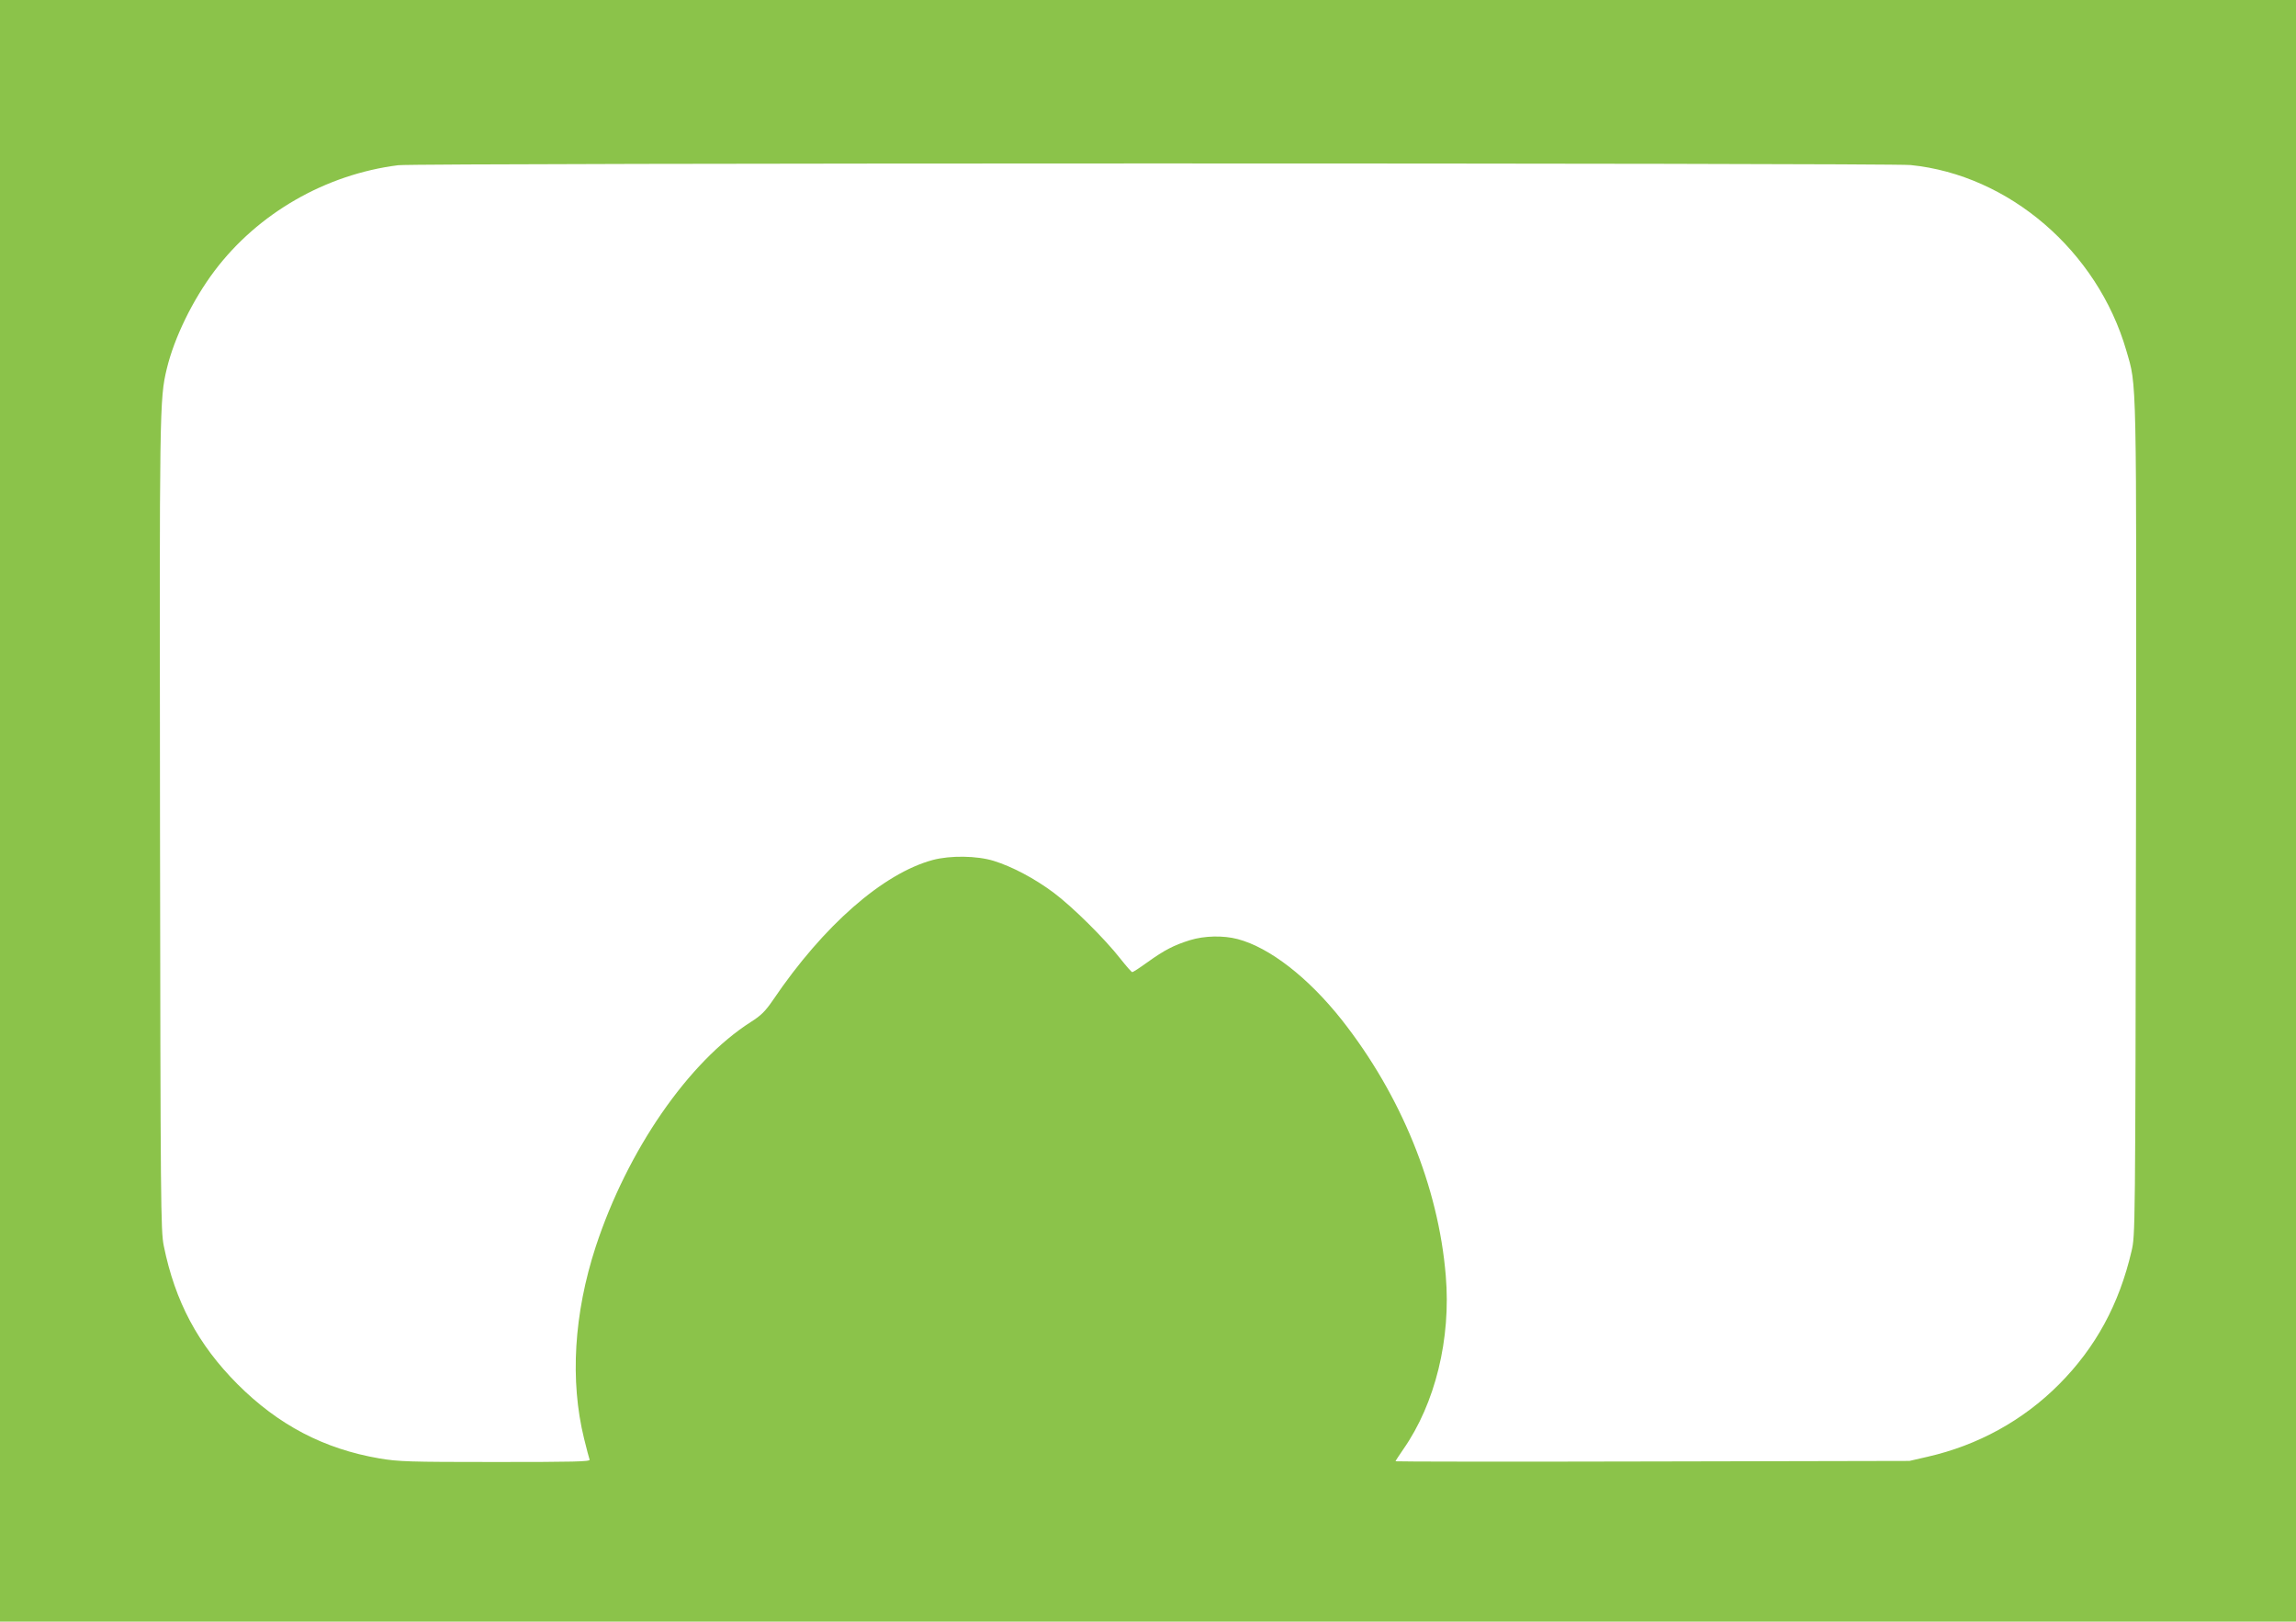
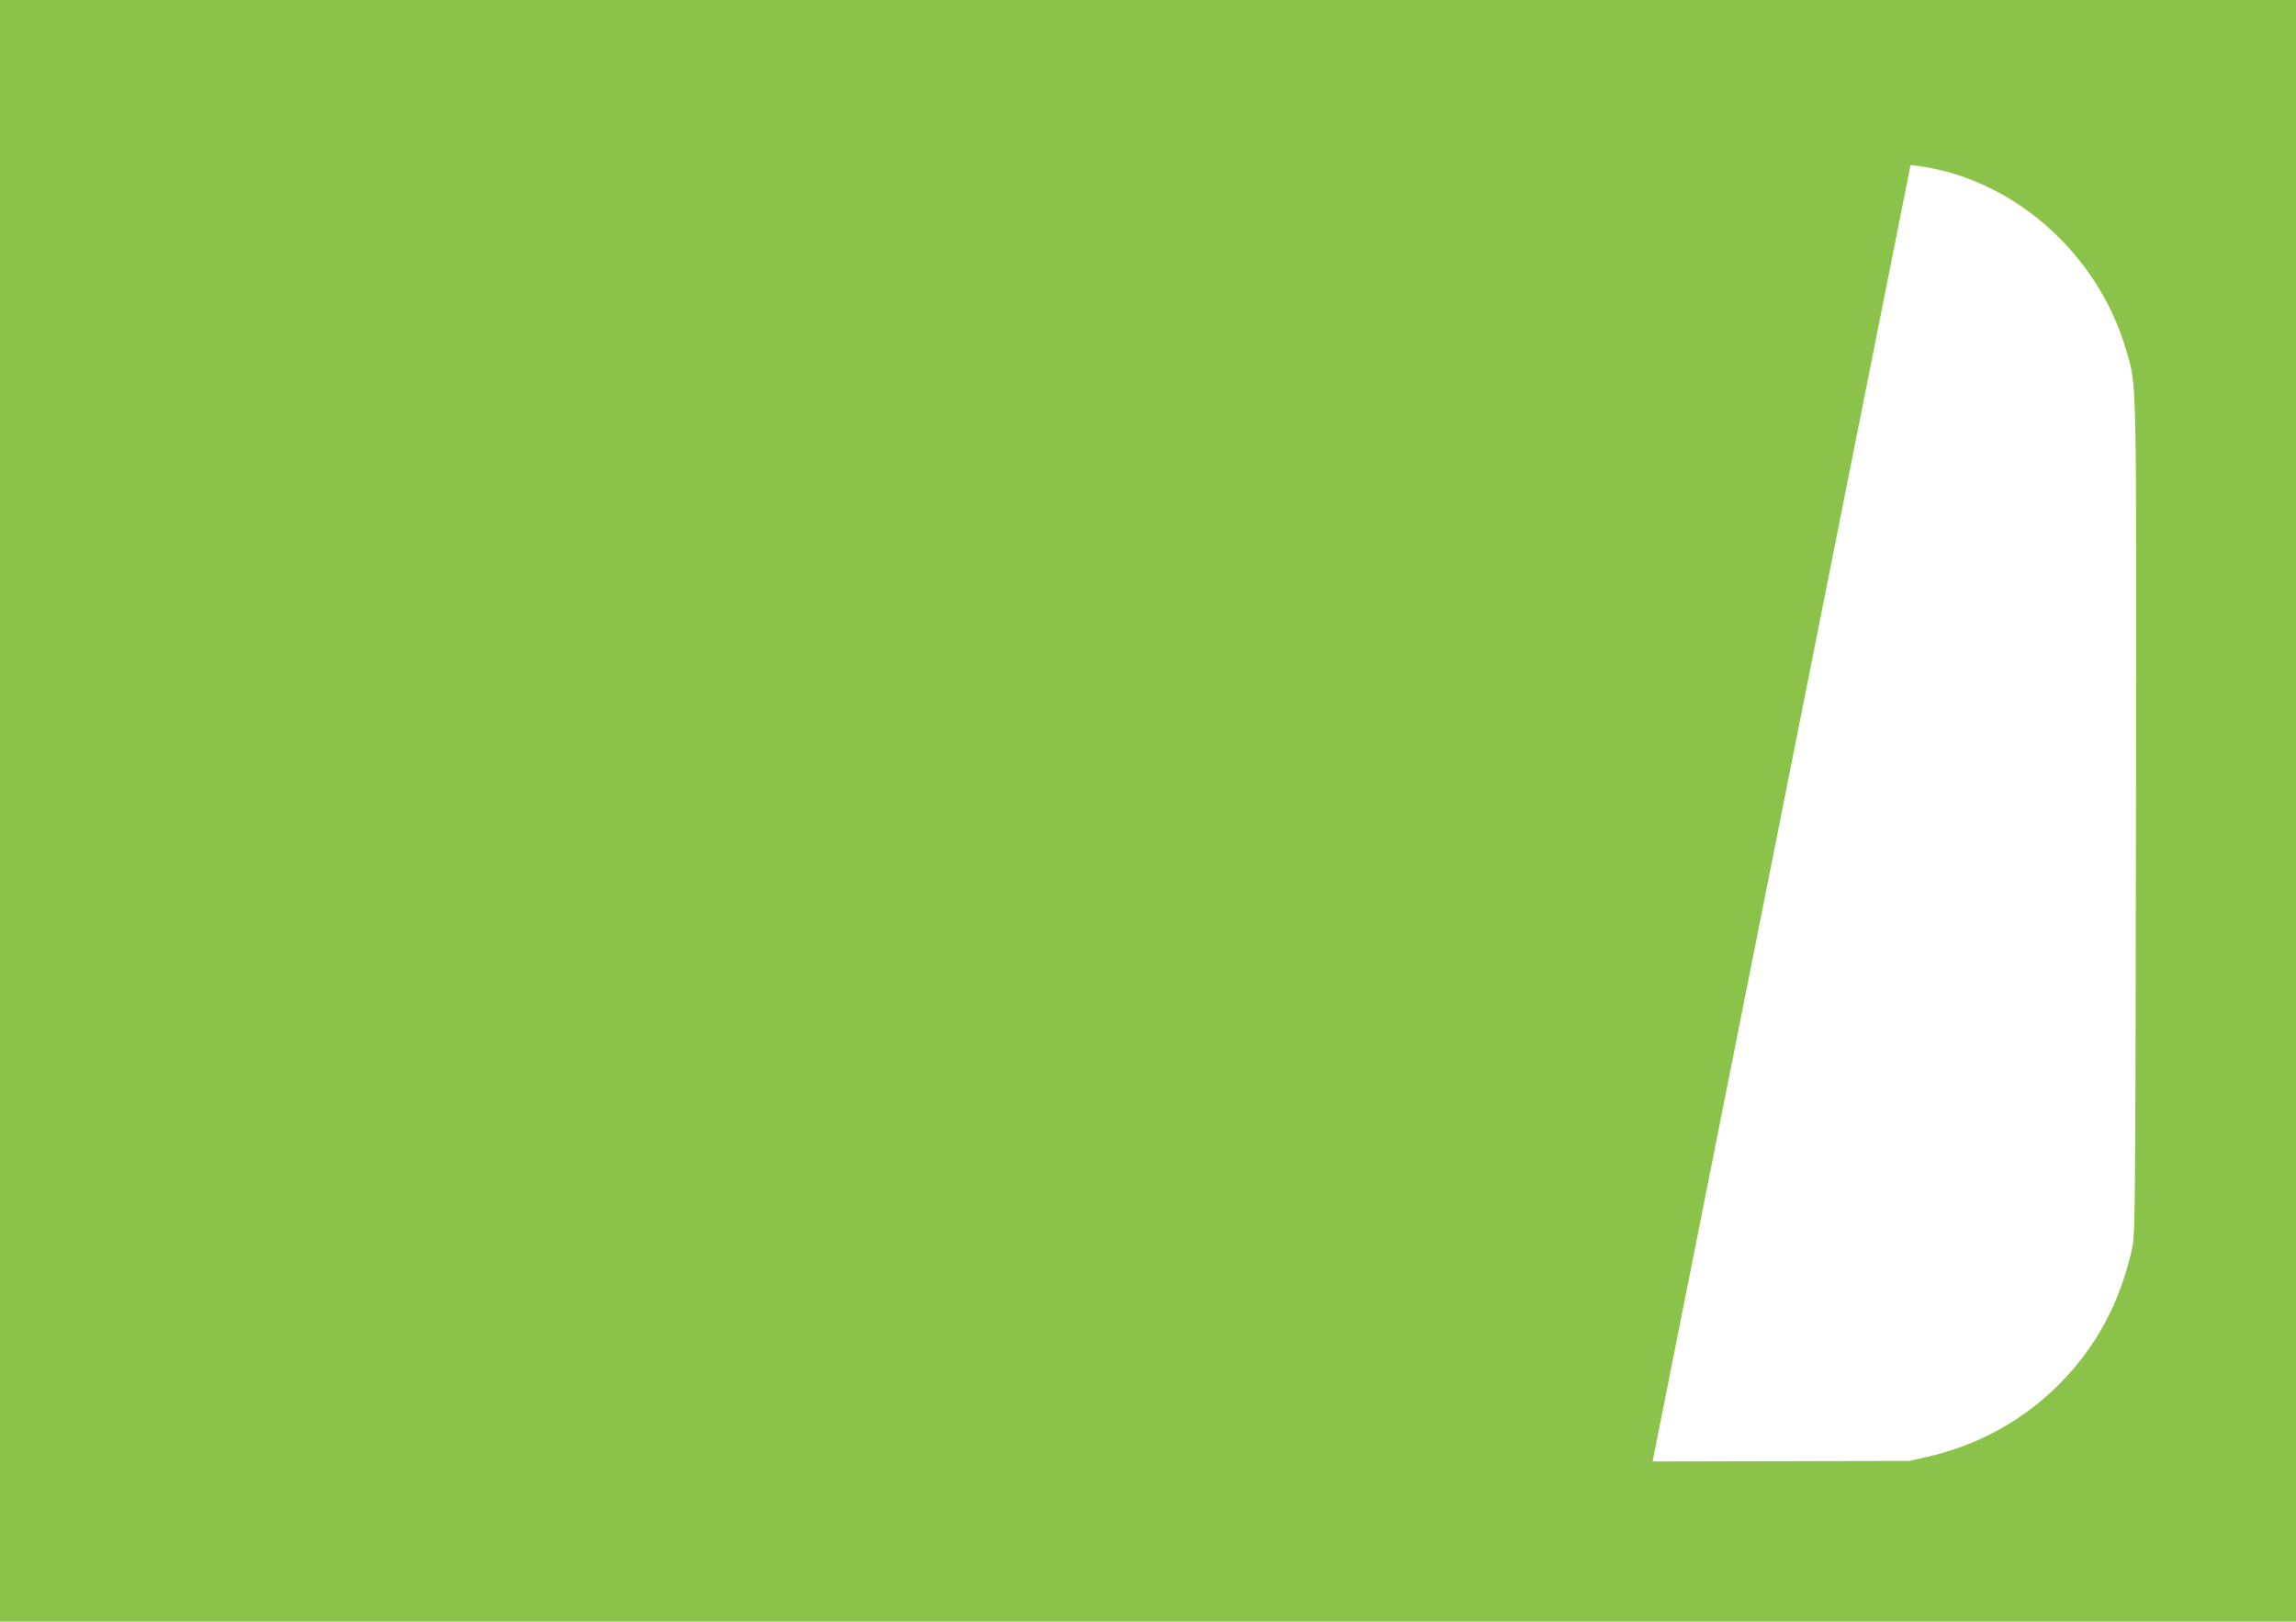
<svg xmlns="http://www.w3.org/2000/svg" version="1.0" width="1280pt" height="904pt" viewBox="0 0 1280 904" preserveAspectRatio="xMidYMid meet">
  <g transform="translate(0,904) scale(0.1,-0.1)" fill="#8bc34a" stroke="none">
-     <path d="M0 4520 l0 -4520 6400 0 6400 0 0 4520 0 4520 -6400 0 -6400 0 0 -4520z m10651 3600 c549 -55 1042 -479 1203 -1034 59 -205 57 -87 54 -2616 -4 -2313 -4 -2315 -25 -2405 -69 -296 -200 -537 -404 -742 -200 -201 -452 -340 -734 -404 l-100 -23 -1432 -3 c-788 -2 -1433 -1 -1433 1 0 3 20 33 44 68 177 254 266 615 236 967 -41 496 -249 1006 -580 1426 -187 236 -402 403 -580 450 -80 21 -185 19 -266 -6 -90 -28 -142 -55 -237 -123 -43 -31 -81 -56 -85 -55 -4 0 -34 34 -67 76 -87 111 -266 288 -370 366 -107 80 -232 146 -335 178 -94 29 -242 31 -340 5 -277 -75 -609 -365 -890 -780 -43 -63 -67 -87 -124 -123 -349 -223 -689 -717 -865 -1253 -122 -374 -144 -747 -65 -1069 14 -57 28 -110 31 -118 4 -11 -86 -13 -525 -13 -484 0 -540 2 -647 20 -309 53 -563 186 -791 414 -221 222 -348 461 -411 771 -17 85 -18 222 -21 2340 -3 2332 -3 2380 38 2550 41 171 144 383 266 545 242 321 619 538 1024 589 100 13 8306 13 8431 1z" />
+     <path d="M0 4520 l0 -4520 6400 0 6400 0 0 4520 0 4520 -6400 0 -6400 0 0 -4520z m10651 3600 c549 -55 1042 -479 1203 -1034 59 -205 57 -87 54 -2616 -4 -2313 -4 -2315 -25 -2405 -69 -296 -200 -537 -404 -742 -200 -201 -452 -340 -734 -404 l-100 -23 -1432 -3 z" />
  </g>
</svg>